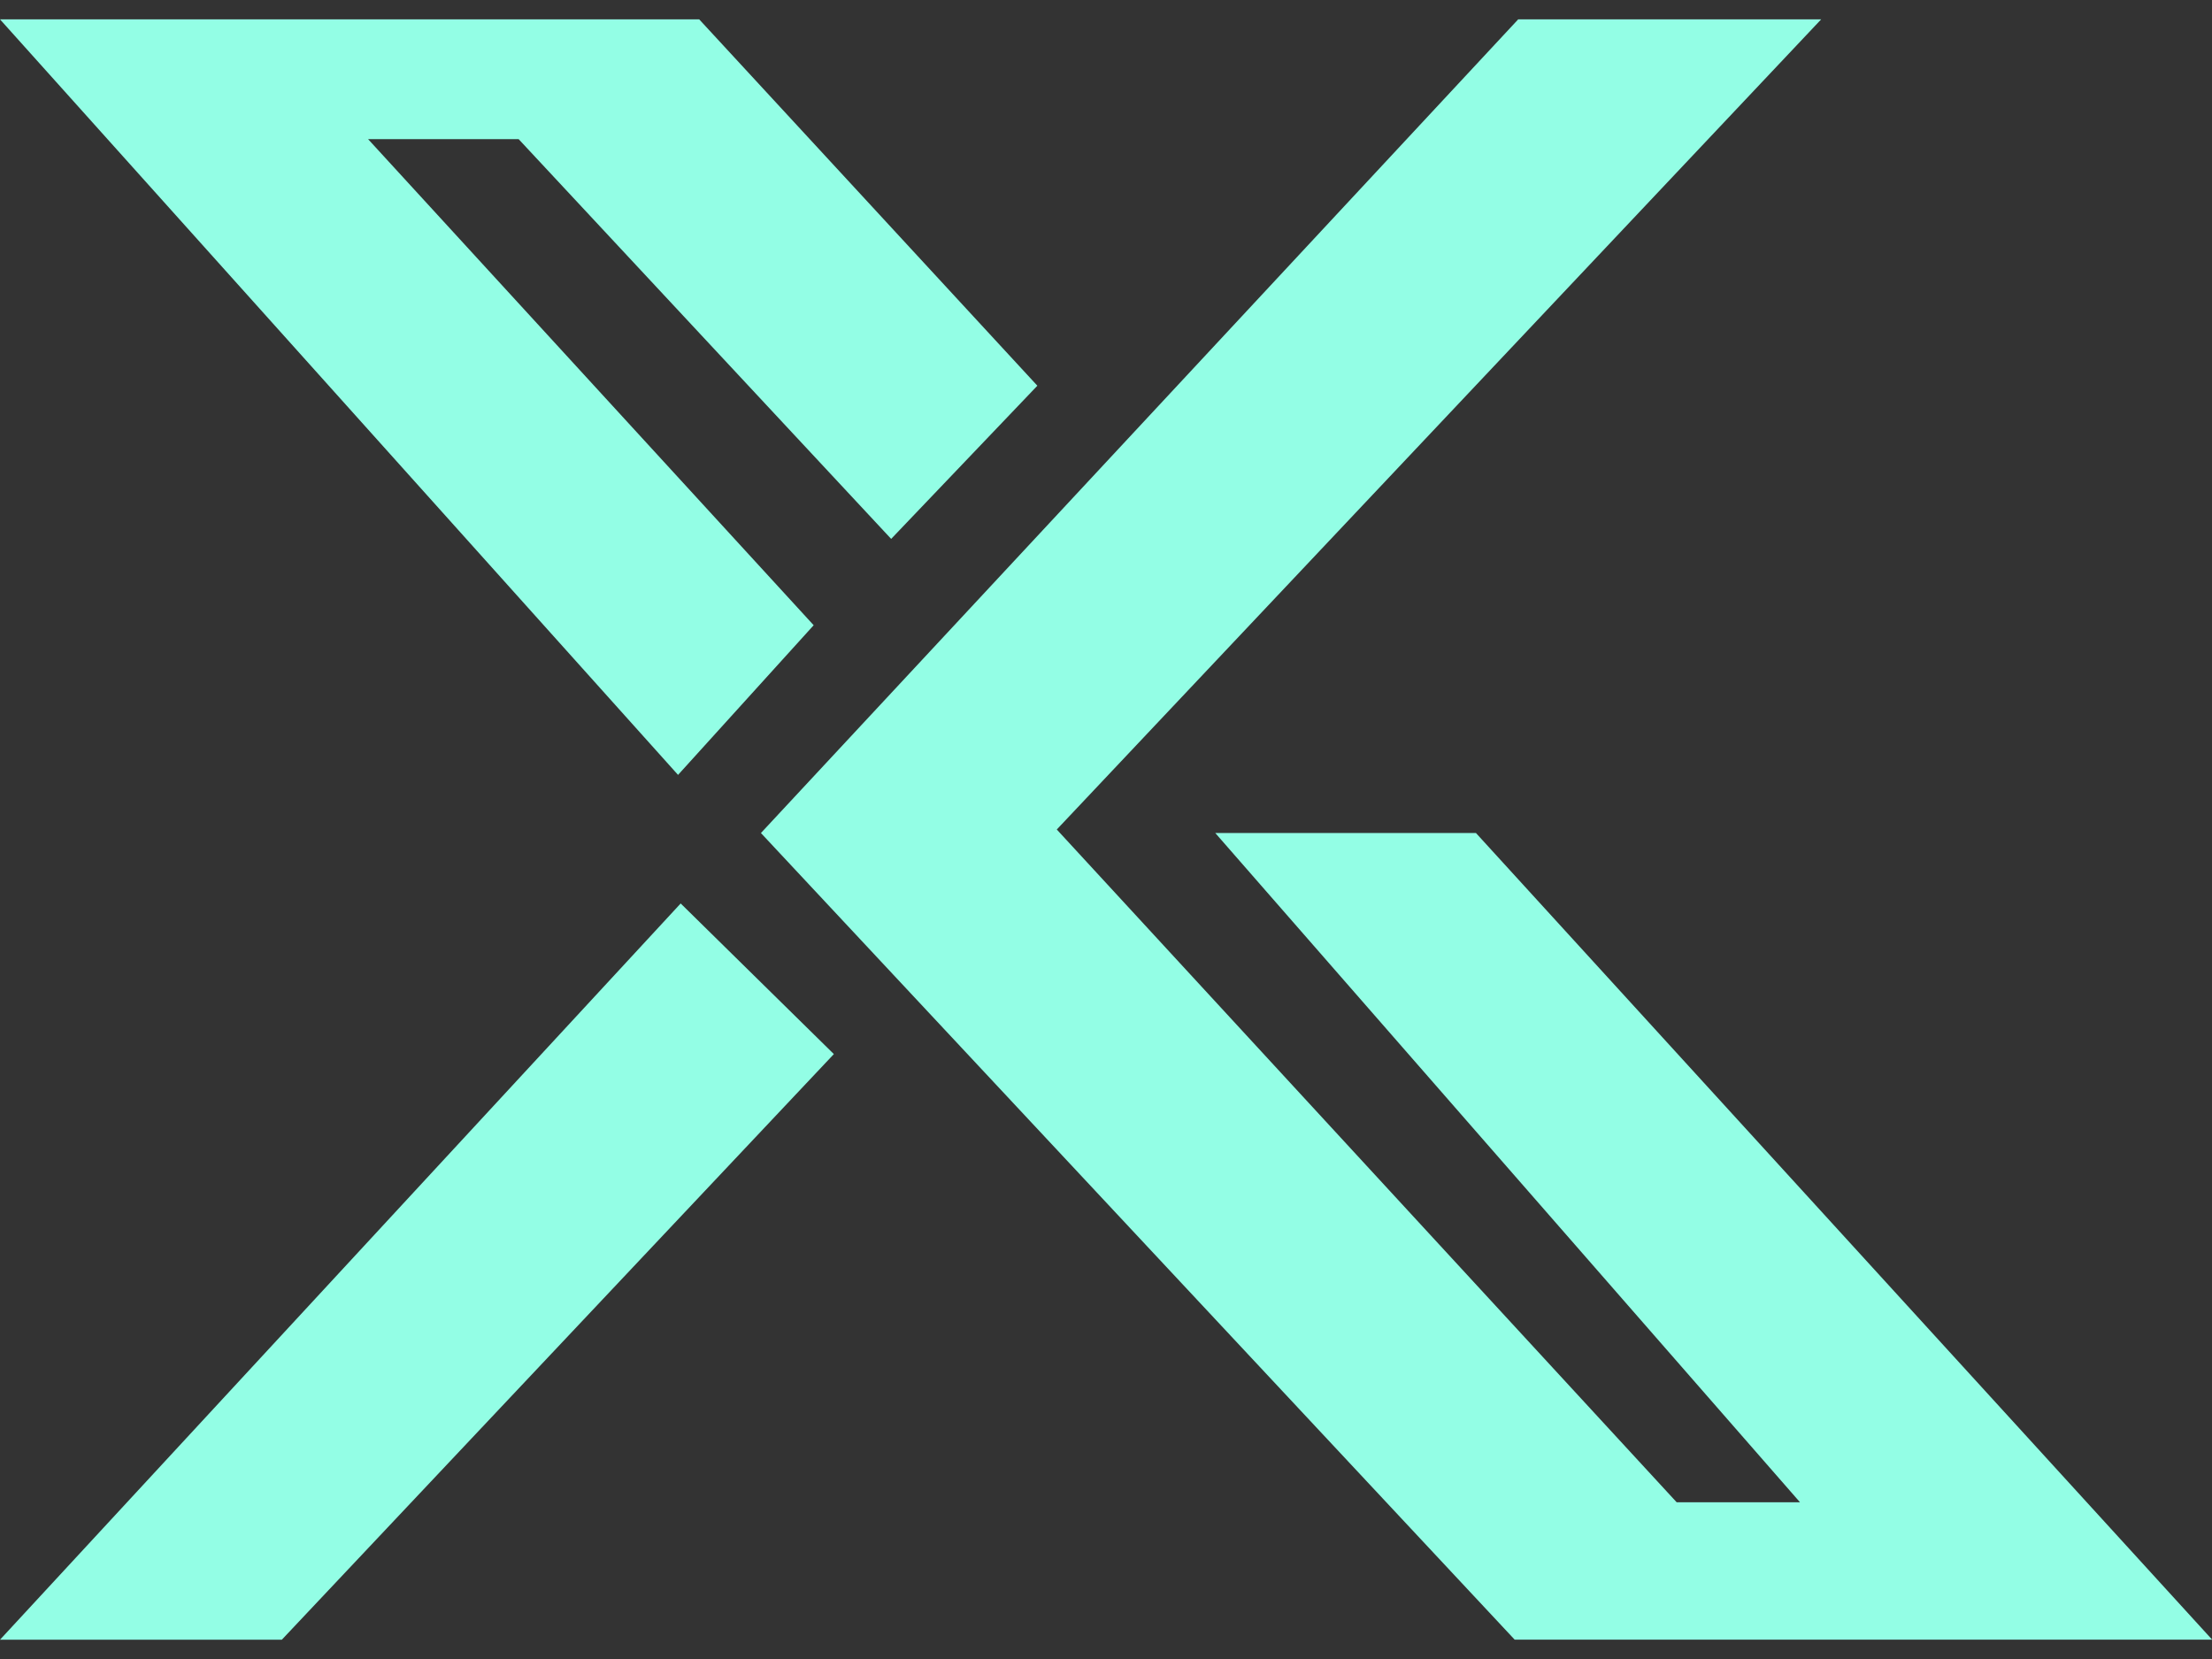
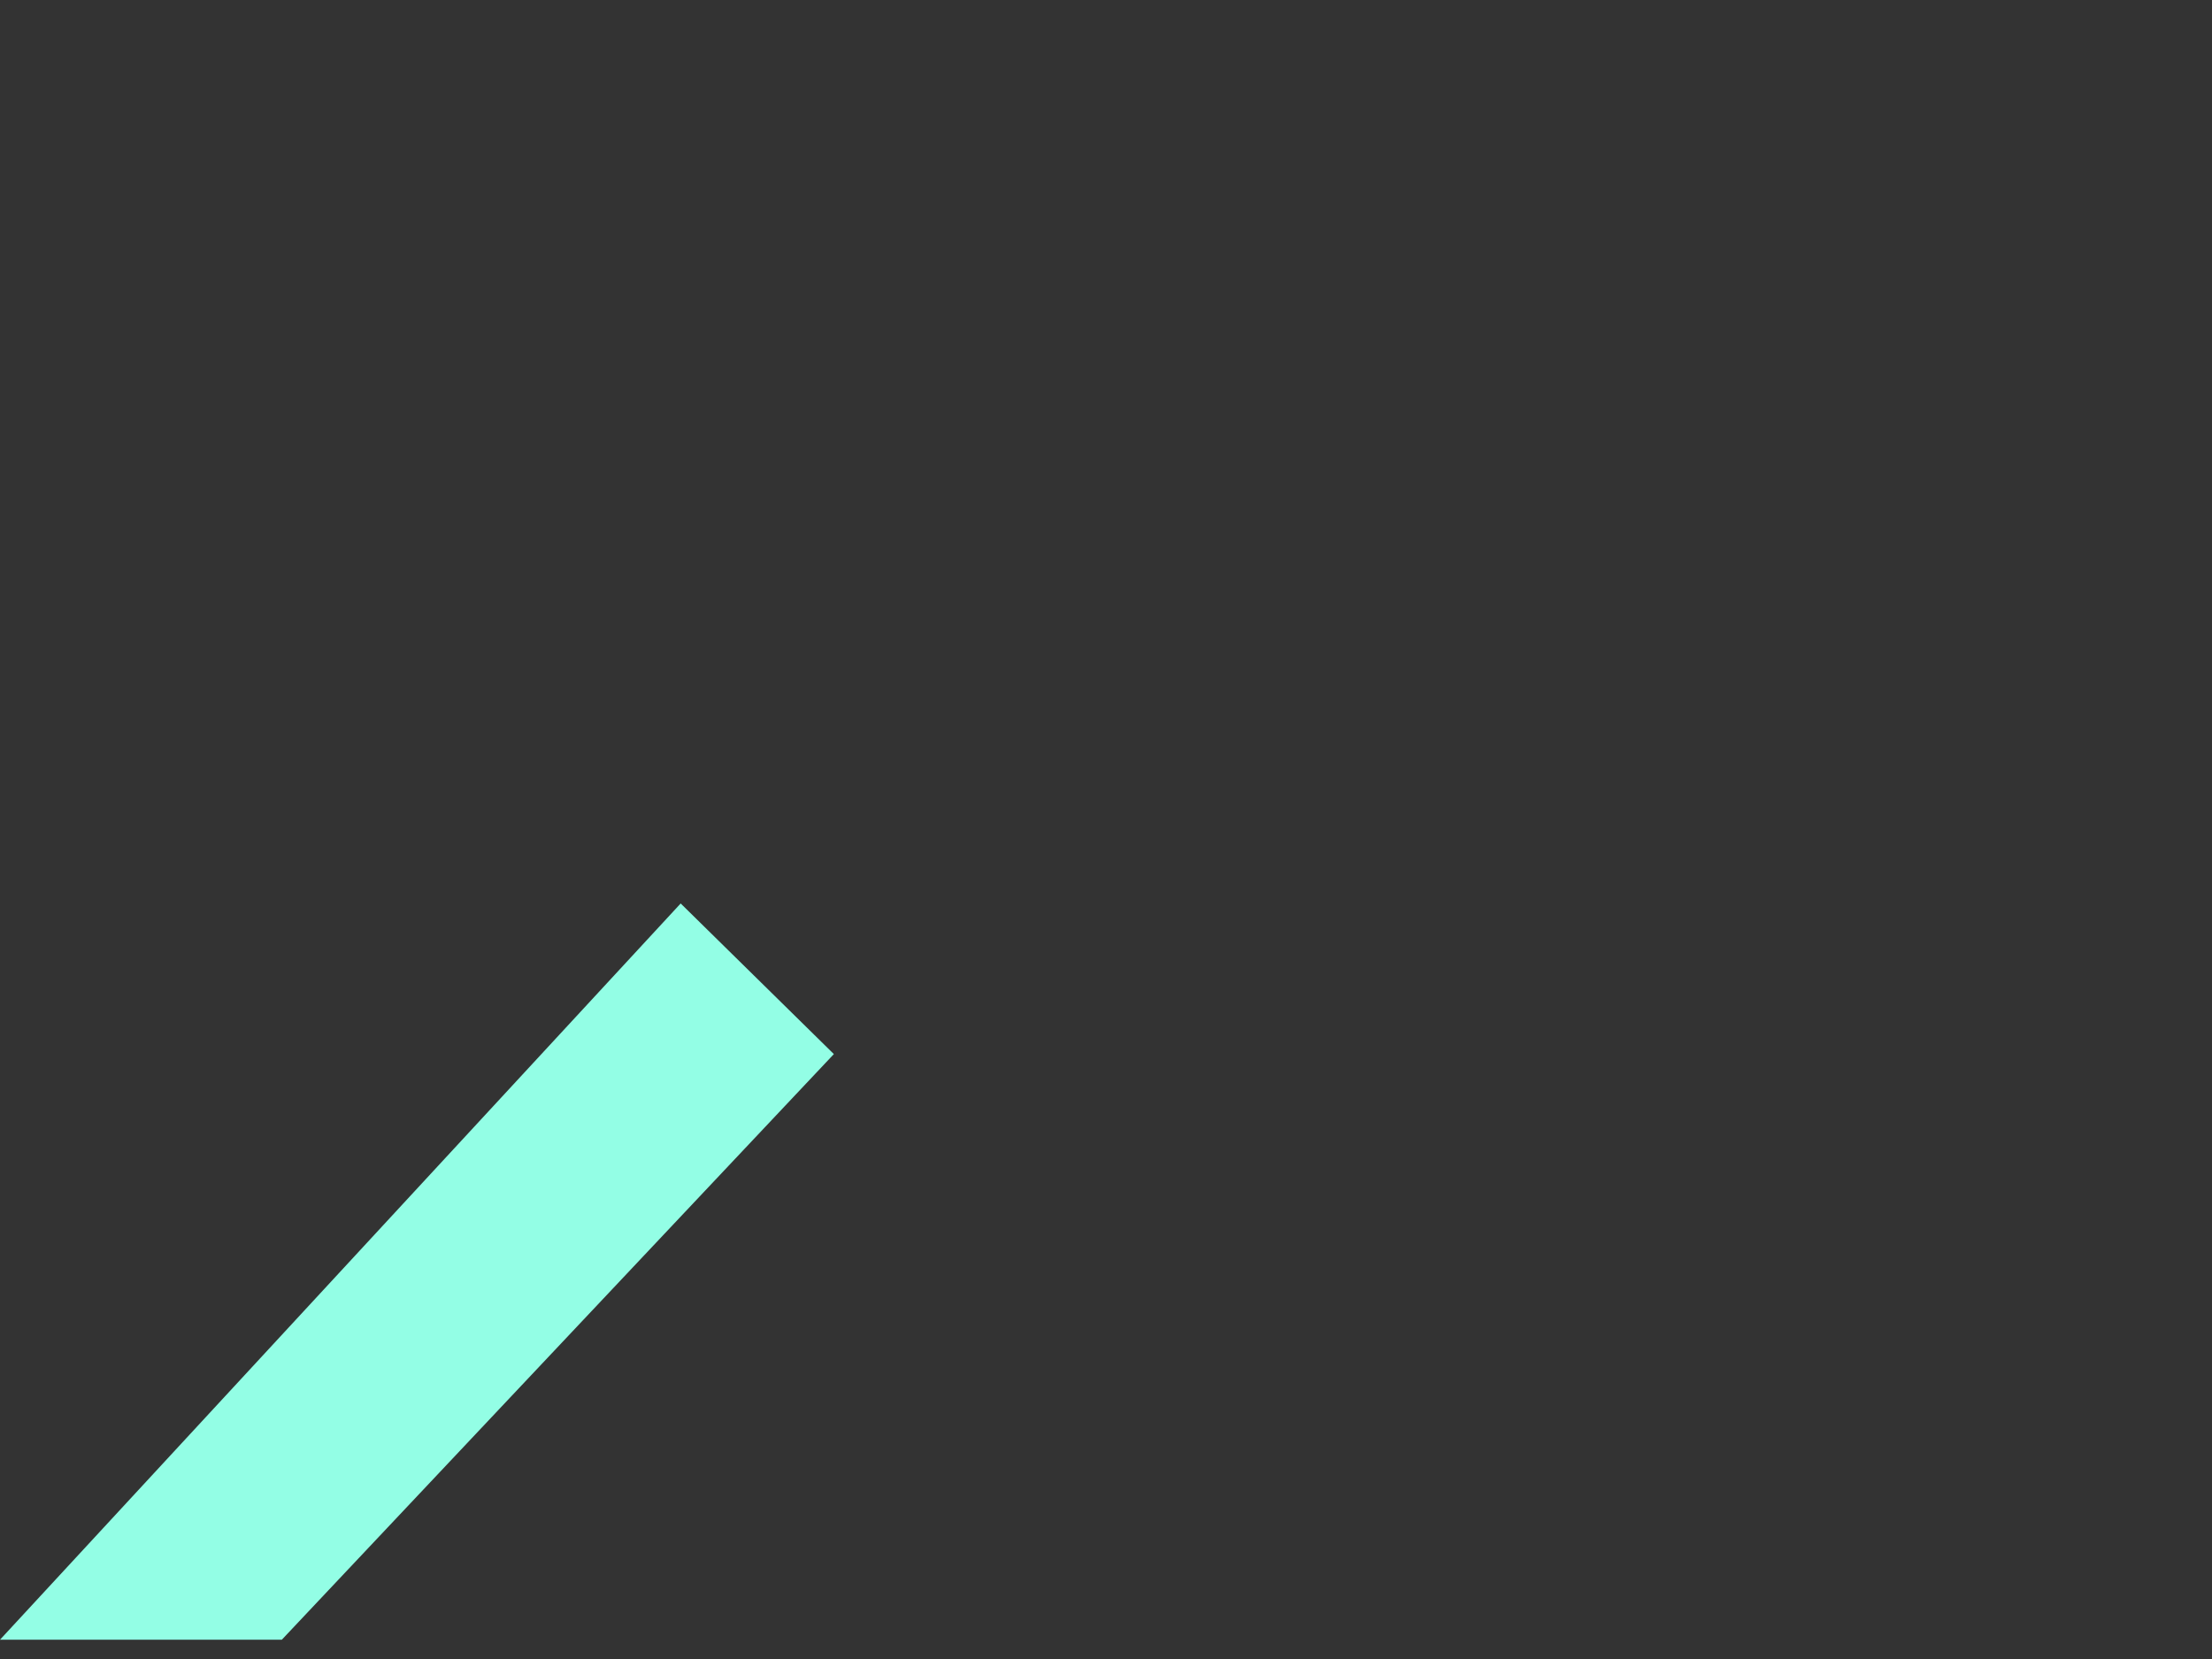
<svg xmlns="http://www.w3.org/2000/svg" width="32" height="24" viewBox="0 0 32 24" fill="none">
  <rect x="0" y="0" width="32" height="24" fill="#333333" stroke="none" />
-   <path d="M17.581 12.051H21.352L32.002 23.72H21.912L11.008 12.051L21.963 0.28H26.346L15.288 12L24.256 21.733H26.04L17.581 12.051Z" fill="#93FEE5" />
-   <path d="M11.771 9.045L9.809 11.21L0 0.28H10.115L15.007 5.58L12.892 7.796L7.503 2.013H5.325L11.771 9.045Z" fill="#93FEE5" />
  <path d="M9.847 13.07L12.063 15.249L4.077 23.721H0L9.847 13.07Z" fill="#93FEE5" />
</svg>